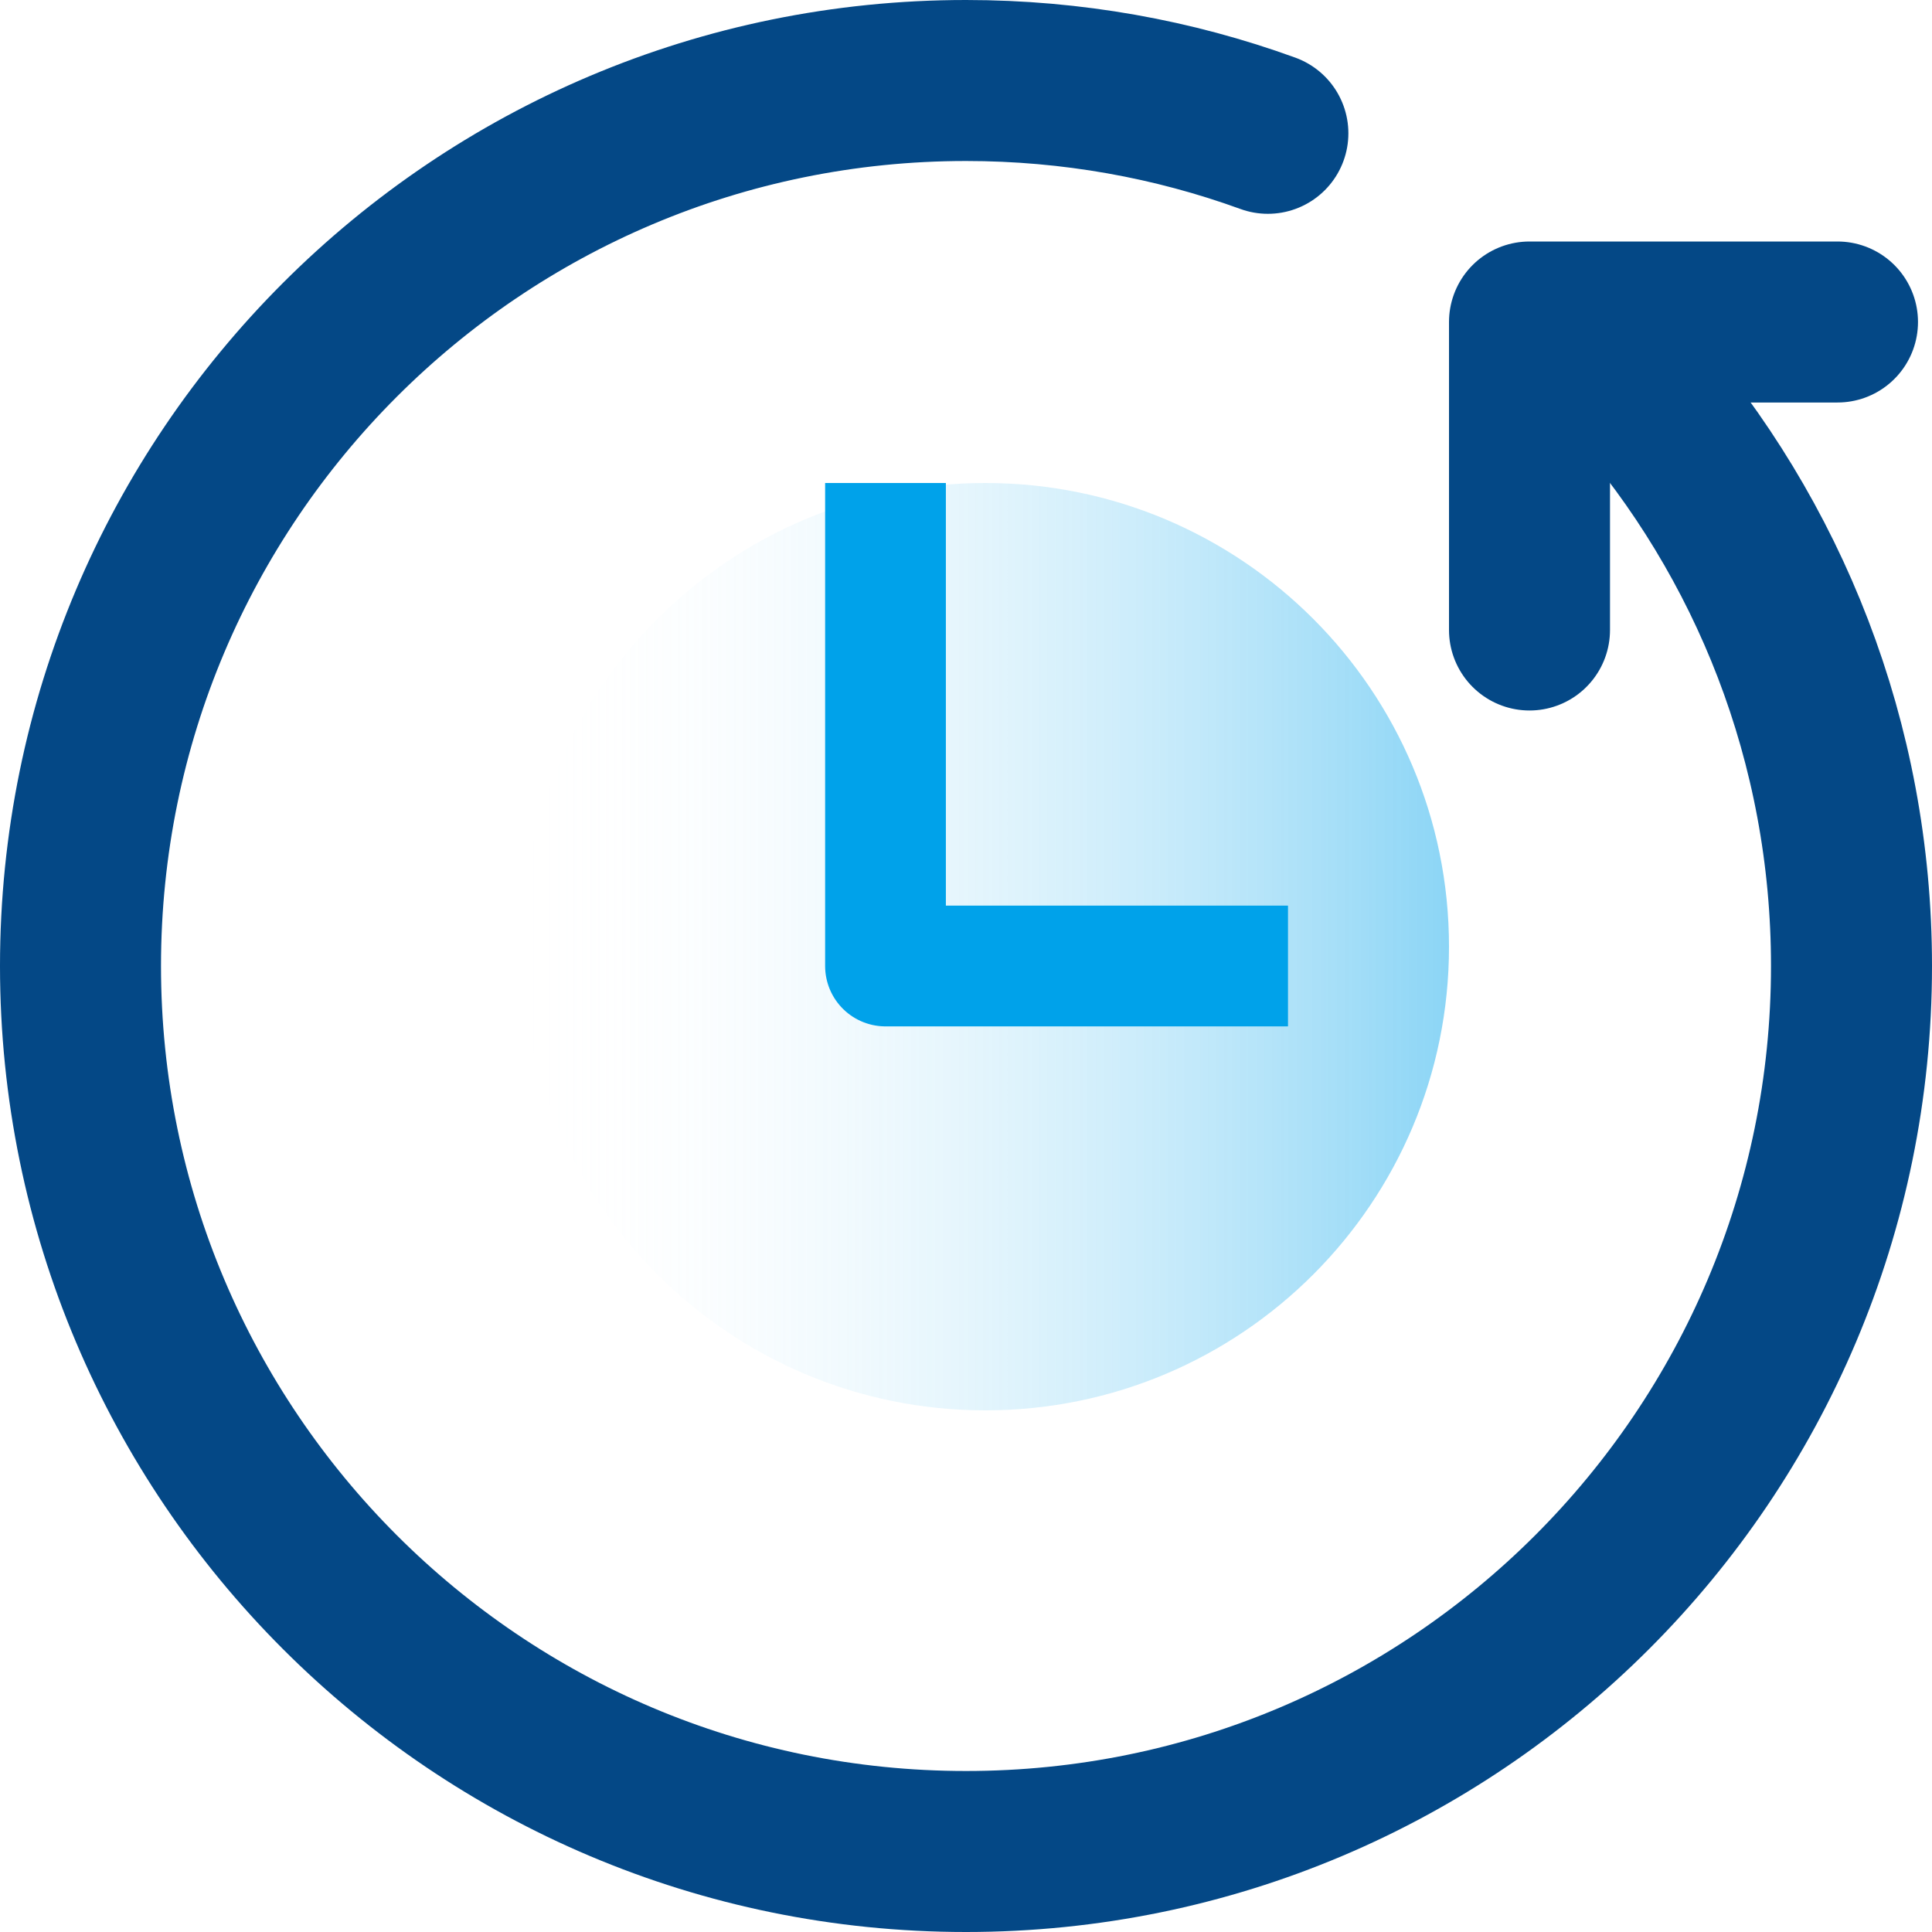
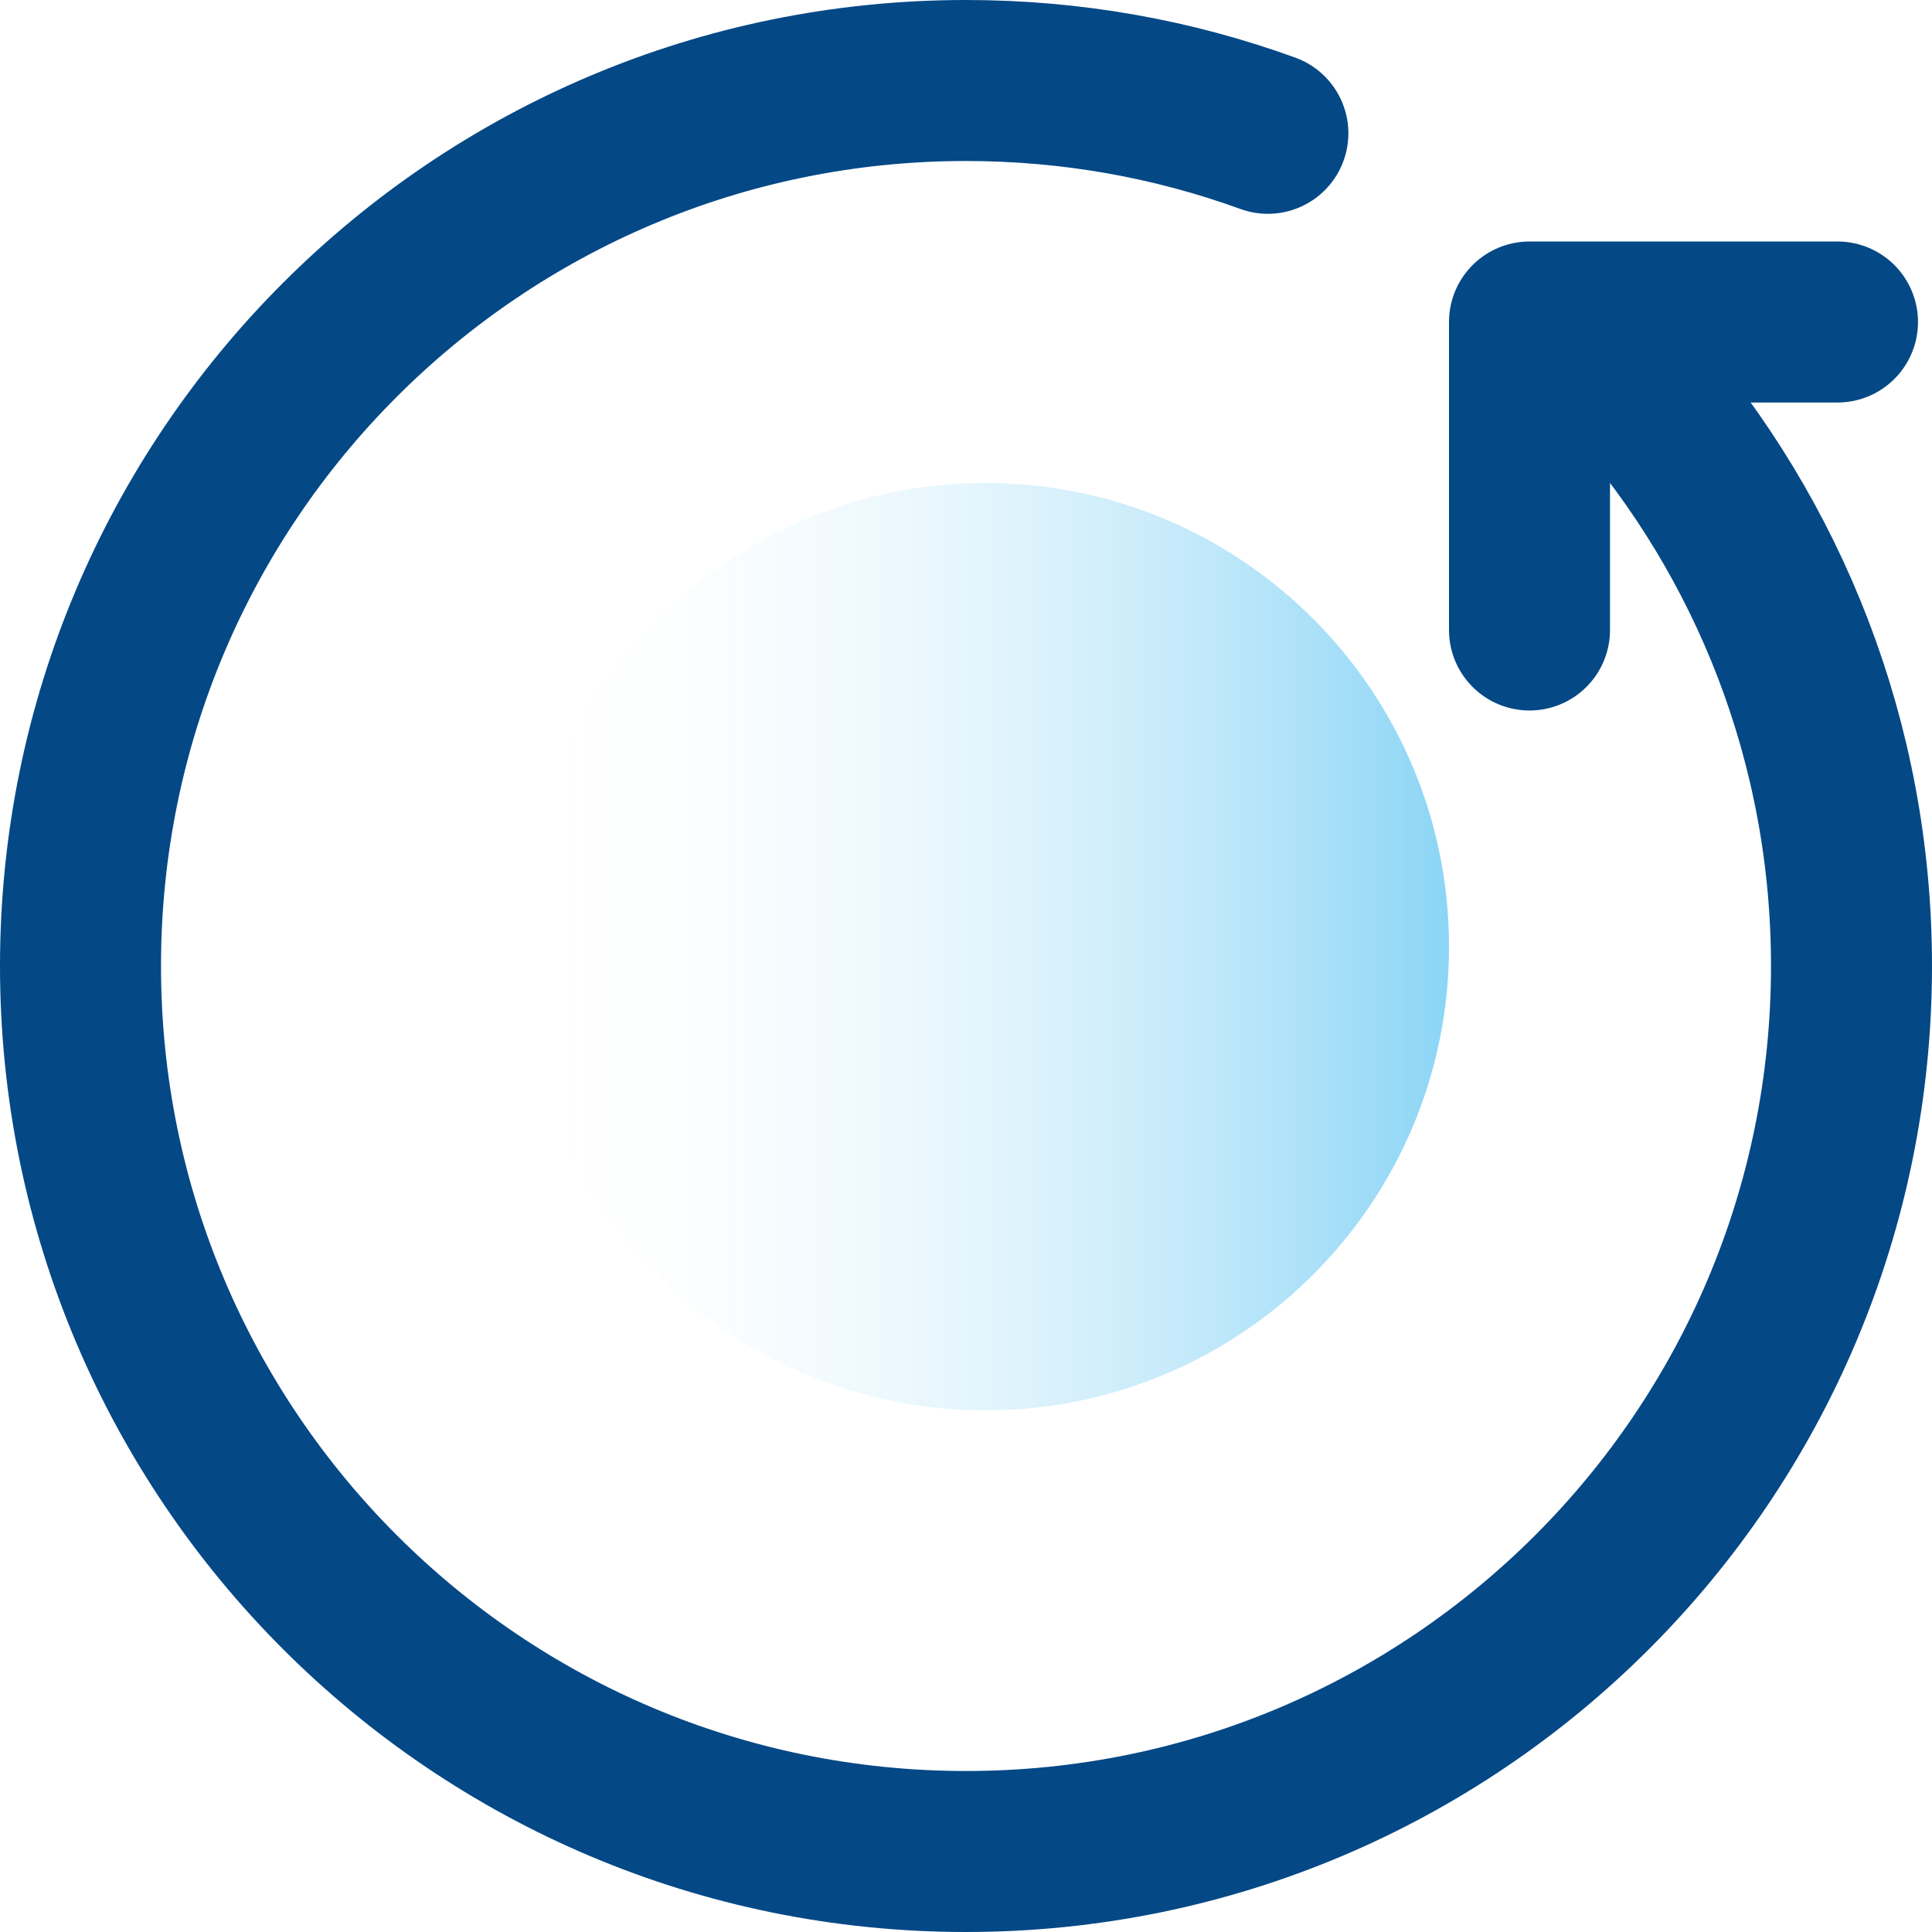
<svg xmlns="http://www.w3.org/2000/svg" width="24" height="24" viewBox="0 0 24 24" fill="none">
  <path d="M20.273 4.75C21.971 6.686 23 9.223 23 12C23 18.075 18.075 23 12 23C5.925 23 1 18.075 1 12C1 5.925 5.925 1 12 1C13.317 1 14.58 1.231 15.75 1.656" stroke="#044886" stroke-width="2" stroke-linecap="round" stroke-linejoin="round" />
  <path opacity="0.453" d="M6.48 11.76C6.48 14.941 9.059 17.52 12.24 17.52C15.421 17.52 18 14.941 18 11.76C18 8.579 15.421 6 12.24 6C9.059 6 6.48 8.579 6.48 11.76Z" fill="url(#paint0_linear)" />
-   <path d="M11 6V12H16" stroke="#00A2EA" stroke-width="1.5" stroke-linejoin="round" />
  <path d="M22.826 4H19V7.826" stroke="#044886" stroke-width="2" stroke-linecap="round" stroke-linejoin="round" />
  <defs>
    <linearGradient id="paint0_linear" x1="18" y1="11.76" x2="6.48" y2="11.76" gradientUnits="userSpaceOnUse">
      <stop stop-color="#00A2EA" />
      <stop offset="1" stop-color="white" stop-opacity="0" />
    </linearGradient>
  </defs>
</svg>